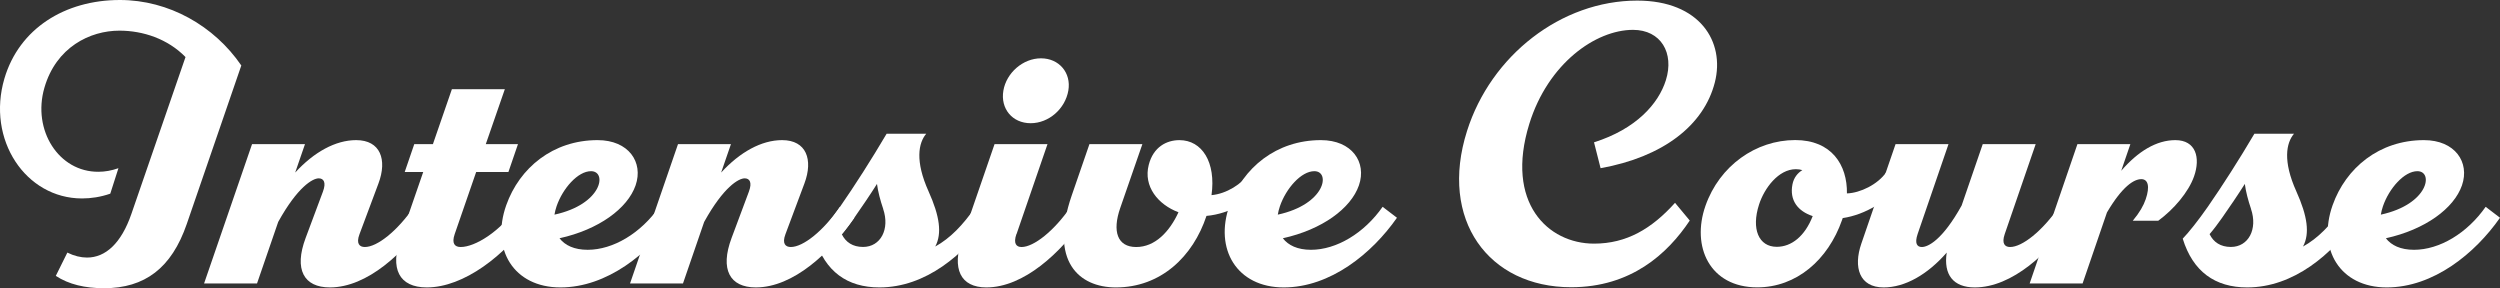
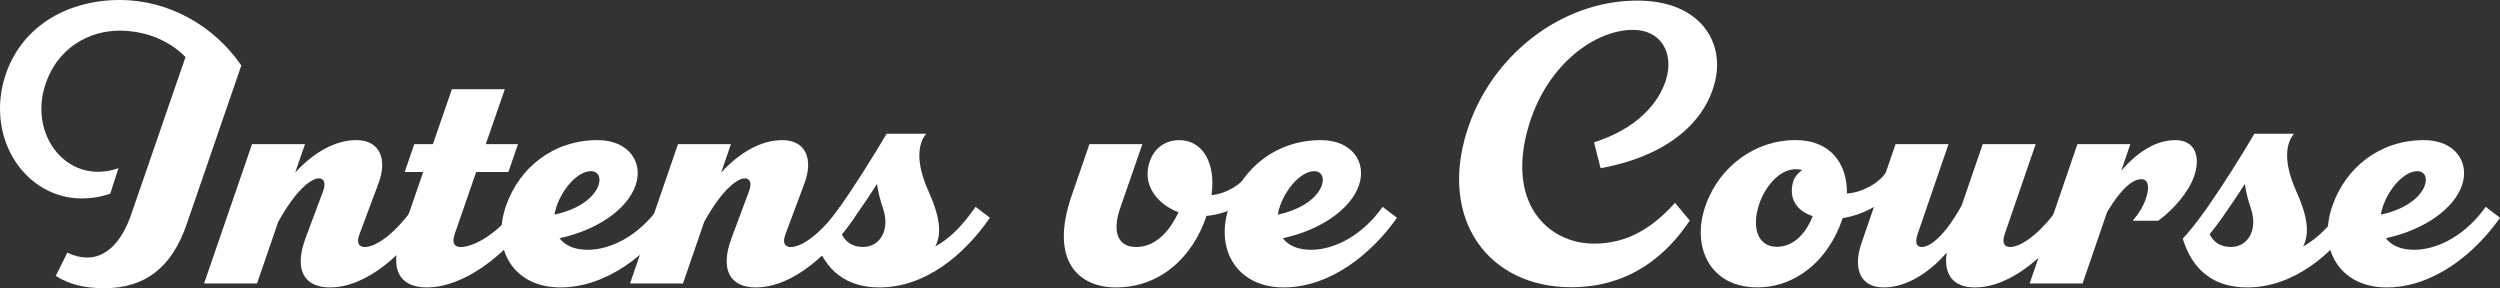
<svg xmlns="http://www.w3.org/2000/svg" id="_レイヤー_2" viewBox="0 0 376.8 43.44">
  <rect x="0" y="0" width="376.8" height="43.44" fill="#333333" stroke="none" />
  <defs>
    <style>.cls-1{fill:#fff;}</style>
  </defs>
  <g id="_文字">
    <path class="cls-1" d="M18.07,0c7.38,0,14.22,3.9,18.3,9.87l-8.22,23.89c-2.29,6.65-6.33,9.68-12.48,9.68-2.82,0-5.31-.57-7.26-1.86l1.74-3.51c1.02.51,2.04.75,2.97.75,2.79,0,5.16-2.16,6.68-6.57l8.16-23.65c-2.69-2.75-6.41-3.98-9.96-3.98-4.44,0-9.54,2.49-11.31,8.61-1.85,6.39,2.16,12.71,8.16,12.66.97,0,1.98-.18,3-.54l-1.23,3.84c-1.47.51-2.91.72-4.26.72C3.88,29.91-2.06,21.06.67,11.82,2.89,4.32,9.76,0,18.07,0h0Z" />
    <path class="cls-1" d="M64.57,32.82c-3.63,5.28-9.21,10.5-14.85,10.5-3.93,0-5.43-2.7-3.66-7.44l2.61-6.99c.54-1.44.09-2.01-.63-2.01-.91,0-3.19,1.29-6.11,6.57l-3.19,9.27h-7.98l7.23-21h7.98l-1.48,4.29c2.82-3.08,6.08-4.89,9.19-4.89,3.66,0,4.71,2.94,3.36,6.54l-2.86,7.65c-.54,1.44.03,1.92.81,1.92,1.86,0,4.89-2.4,7.41-6.06l2.16,1.65Z" />
    <path class="cls-1" d="M80.11,32.82c-3.96,5.7-10.23,10.5-15.78,10.5-4.2,0-5.58-2.82-3.96-7.5l3.42-9.9h-2.79l1.44-4.2h2.81l2.86-8.28h7.98l-2.87,8.28h4.85l-1.44,4.2h-4.86l-3.24,9.37c-.49,1.43.03,1.94.9,1.94,2.16,0,5.91-2.28,8.52-6.06l2.16,1.65Z" />
    <path class="cls-1" d="M101.53,32.82c-3.75,5.37-10.02,10.5-17.07,10.5s-10.51-5.76-8.16-12.39c2-5.64,7.05-9.81,13.77-9.81,4.68,0,6.93,3.33,5.73,6.81-1.21,3.5-5.57,6.68-11.47,7.98.81,1.06,2.21,1.74,4.24,1.74,3.84,0,8.01-2.49,10.8-6.48l2.16,1.65ZM83.89,31.08c-.15.43-.25.86-.32,1.27,7.21-1.56,7.98-6.55,5.51-6.55-1.98,0-4.26,2.58-5.19,5.28Z" />
    <path class="cls-1" d="M128.77,32.82c-3.63,5.28-9.21,10.5-14.85,10.5-3.93,0-5.43-2.7-3.66-7.44l2.61-6.99c.54-1.44.09-2.01-.63-2.01-.91,0-3.19,1.29-6.11,6.57l-3.19,9.27h-7.98l7.23-21h7.98l-1.48,4.29c2.82-3.08,6.08-4.89,9.19-4.89,3.66,0,4.71,2.94,3.36,6.54l-2.86,7.65c-.54,1.44.03,1.92.81,1.92,1.86,0,4.89-2.4,7.41-6.06l2.16,1.65Z" />
    <path class="cls-1" d="M149.2,32.82c-3.84,5.55-9.69,10.5-16.65,10.5-4.86,0-8.19-2.4-9.72-7.35.9-.93,2.33-2.72,3.78-4.8,2.24-3.23,4.74-7.14,7.02-11.01h5.97c-1.17,1.38-1.71,4.11.36,8.7,1.67,3.71,2.05,6.34,1,8.3,2.25-1.25,4.15-3.2,6.08-5.99l2.16,1.65ZM133.12,31.5c-.45-1.33-.79-2.62-.94-3.78-1.08,1.71-2.26,3.44-3.42,5.1-.65.92-1.27,1.75-1.89,2.47.59,1.22,1.66,1.93,3.21,1.93,2.64,0,4.07-2.67,3.03-5.73Z" />
-     <path class="cls-1" d="M153.19,35.29c-.49,1.43,0,1.94.78,1.94,1.83,0,4.89-2.4,7.41-6.06l2.16,1.65c-3.63,5.28-9.24,10.5-14.88,10.5-3.9,0-5.25-2.79-3.63-7.47l4.87-14.13h7.98l-4.67,13.57ZM151.23,13.65c.46-2.67,2.94-4.86,5.67-4.86s4.58,2.19,4.12,4.86c-.47,2.73-2.92,4.92-5.68,4.92s-4.58-2.19-4.11-4.92Z" />
    <path class="cls-1" d="M190.54,27.63c-1.81,2.58-5.11,4.59-8.7,4.91-2.02,6.11-6.87,10.78-13.65,10.78-5.58,0-10.08-3.96-6.66-13.86l2.67-7.74h7.98l-3.34,9.63c-1.22,3.51-.44,5.88,2.41,5.88s5.03-2.32,6.37-5.24c-3.07-1.15-5.32-3.88-4.48-7.15.69-2.7,2.7-3.72,4.62-3.72,3.42,0,5.53,3.33,4.84,8.29,2.23-.2,4.58-1.65,5.78-3.43l2.16,1.65h0Z" />
    <path class="cls-1" d="M210.55,32.82c-3.75,5.37-10.02,10.5-17.07,10.5s-10.51-5.76-8.16-12.39c2-5.64,7.05-9.81,13.77-9.81,4.68,0,6.93,3.33,5.73,6.81-1.21,3.5-5.57,6.68-11.47,7.98.81,1.06,2.21,1.74,4.24,1.74,3.84,0,8.01-2.49,10.8-6.48l2.16,1.65ZM192.91,31.08c-.15.43-.25.86-.32,1.27,7.21-1.56,7.98-6.55,5.51-6.55-1.98,0-4.26,2.58-5.19,5.28Z" />
    <path class="cls-1" d="M258.46,12.42c-1.66,6.51-7.86,11.25-17.22,12.93l-.99-3.9c6.36-2.01,9.72-5.82,10.83-9.36,1.29-4.11-.75-7.59-4.95-7.59-5.64,0-12.81,5.07-15.63,14.16-3.69,11.91,2.82,18.06,9.75,18.06,4.92,0,8.7-2.25,12.21-6.15l2.22,2.67c-3.36,5.04-8.88,10.05-17.88,10.05-12.45,0-19.94-10.17-15.69-23.55C224.71,8.37,235.3.09,246.76.09c9.45,0,13.26,6.21,11.7,12.33Z" />
    <path class="cls-1" d="M277.73,32.88c-.03.1-.07.19-.1.29-2.1,6-6.87,10.14-12.78,10.14-7.17,0-9.96-6.15-7.8-12.3,2.12-6.03,7.59-9.9,13.53-9.9,5.48,0,7.86,3.75,7.79,8.04,2-.06,4.66-1.36,5.92-3.18l2.16,1.65c-1.83,2.61-5.27,4.74-8.72,5.25ZM273.21,32.57c-2.22-.73-3.53-2.37-3.05-4.79.2-1,.77-1.7,1.49-2.14-.29-.09-.62-.14-.98-.14-2.61,0-4.75,2.85-5.55,5.34-1.18,3.66-.06,6.36,2.67,6.36,2.23,0,4.24-1.6,5.42-4.63Z" />
    <path class="cls-1" d="M312.49,32.82c-3.63,5.28-9.21,10.5-14.85,10.5-3.24,0-4.74-1.92-4.23-5.25-2.89,3.31-6.28,5.25-9.51,5.25-3.66,0-4.59-3.03-3.36-6.6l5.16-15h7.98l-4.65,13.54c-.49,1.43-.09,1.97.63,1.97.91,0,3.09-1.01,6-6.26l3.18-9.25h7.98l-4.67,13.57c-.49,1.43.03,1.94.81,1.94,1.83,0,4.86-2.4,7.38-6.06l2.16,1.65Z" />
    <path class="cls-1" d="M330.69,26.58c-.83,2.37-3.06,4.98-5.4,6.69h-3.84c1.05-1.26,1.62-2.28,1.95-3.24.66-1.92.36-3.03-.66-3.03-1.11,0-2.86,1.08-5.18,5.02l-3.67,10.7h-7.98l7.2-21h7.98l-1.38,4.02c2.53-2.93,5.31-4.62,8.16-4.62,3.09,0,3.81,2.64,2.82,5.46Z" />
    <path class="cls-1" d="M355.35,32.82c-3.84,5.55-9.69,10.5-16.65,10.5-4.86,0-8.19-2.4-9.72-7.35.9-.93,2.33-2.72,3.78-4.8,2.24-3.23,4.74-7.14,7.02-11.01h5.97c-1.17,1.38-1.71,4.11.36,8.7,1.67,3.71,2.05,6.34,1,8.3,2.25-1.25,4.15-3.2,6.08-5.99l2.16,1.65ZM339.28,31.5c-.45-1.33-.79-2.62-.94-3.78-1.08,1.71-2.26,3.44-3.42,5.1-.65.92-1.27,1.75-1.89,2.47.59,1.22,1.66,1.93,3.21,1.93,2.64,0,4.07-2.67,3.03-5.73Z" />
    <path class="cls-1" d="M376.8,32.82c-3.75,5.37-10.02,10.5-17.07,10.5s-10.51-5.76-8.16-12.39c2-5.64,7.05-9.81,13.77-9.81,4.68,0,6.93,3.33,5.73,6.81-1.21,3.5-5.57,6.68-11.47,7.98.81,1.06,2.21,1.74,4.24,1.74,3.84,0,8.01-2.49,10.8-6.48l2.16,1.65ZM359.16,31.08c-.15.43-.25.86-.32,1.27,7.21-1.56,7.98-6.55,5.51-6.55-1.98,0-4.26,2.58-5.19,5.28Z" />
  </g>
</svg>